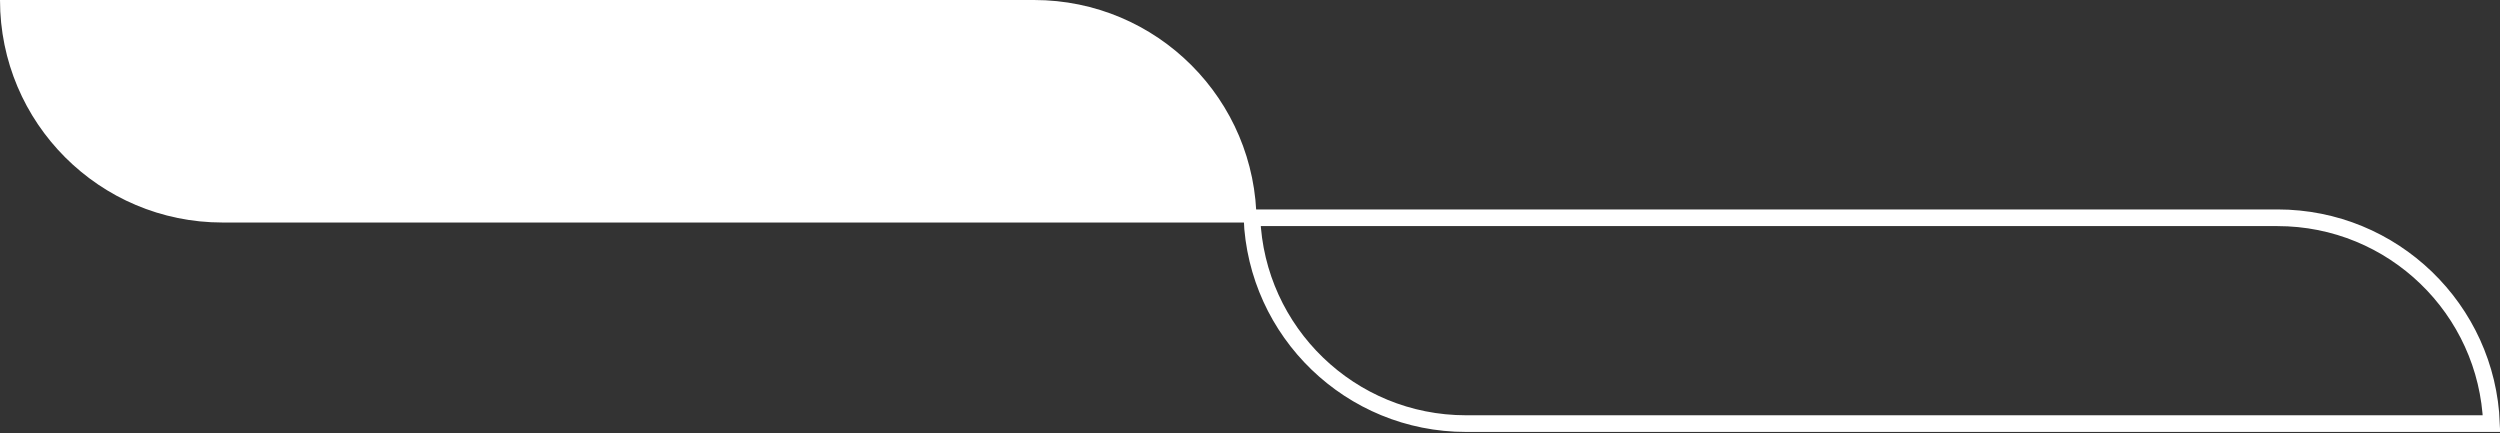
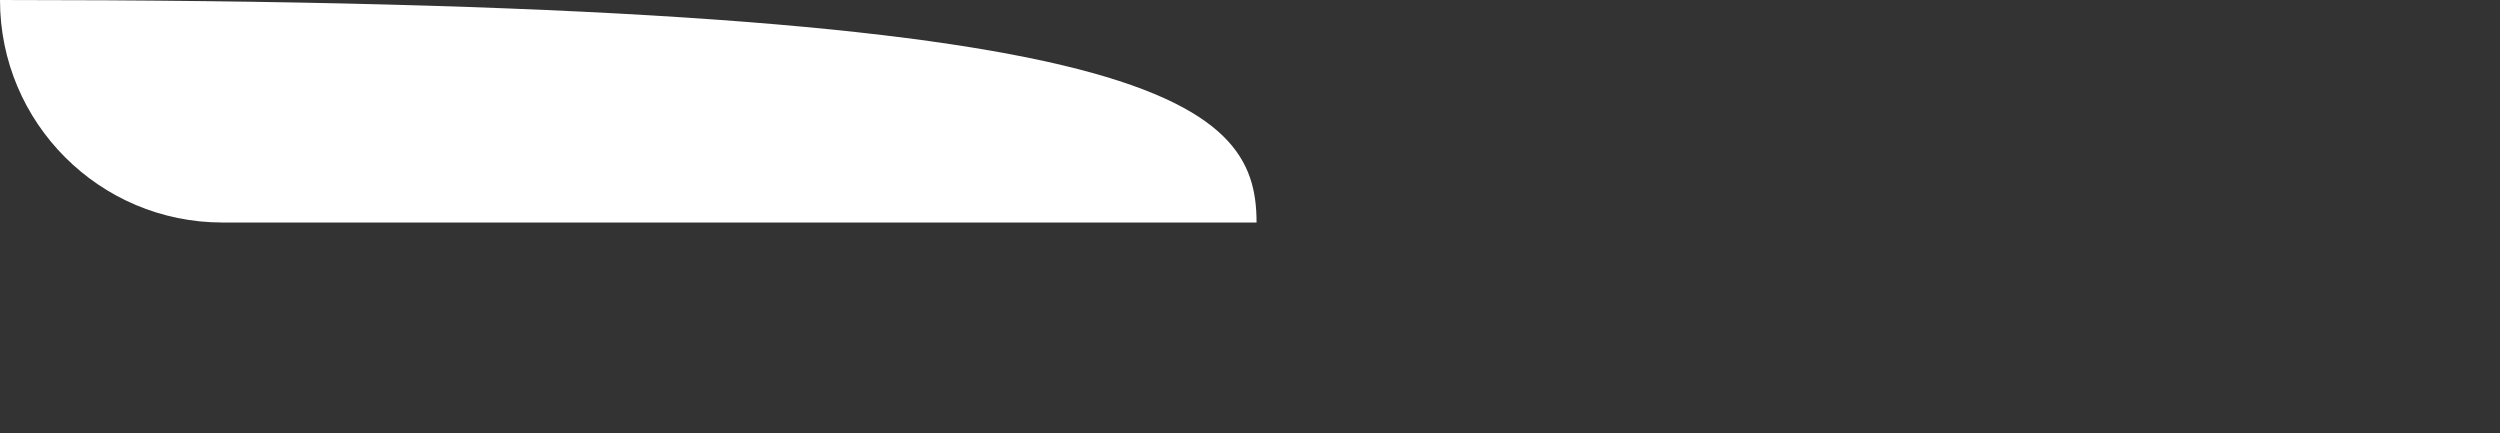
<svg xmlns="http://www.w3.org/2000/svg" width="150" height="26" viewBox="0 0 150 26" fill="none">
  <rect x="0" y="0" width="150" height="26" fill="#333333" stroke="none" />
-   <path d="M0 0H62.042C69.415 0 75.393 5.977 75.393 13.351H13.351C5.977 13.351 0 7.373 0 0Z" fill="white" />
-   <path d="M149.49 25.416H87.958C81.028 25.416 75.379 19.931 75.117 13.066H136.649C143.579 13.066 149.228 18.551 149.49 25.416Z" stroke="white" />
+   <path d="M0 0C69.415 0 75.393 5.977 75.393 13.351H13.351C5.977 13.351 0 7.373 0 0Z" fill="white" />
</svg>